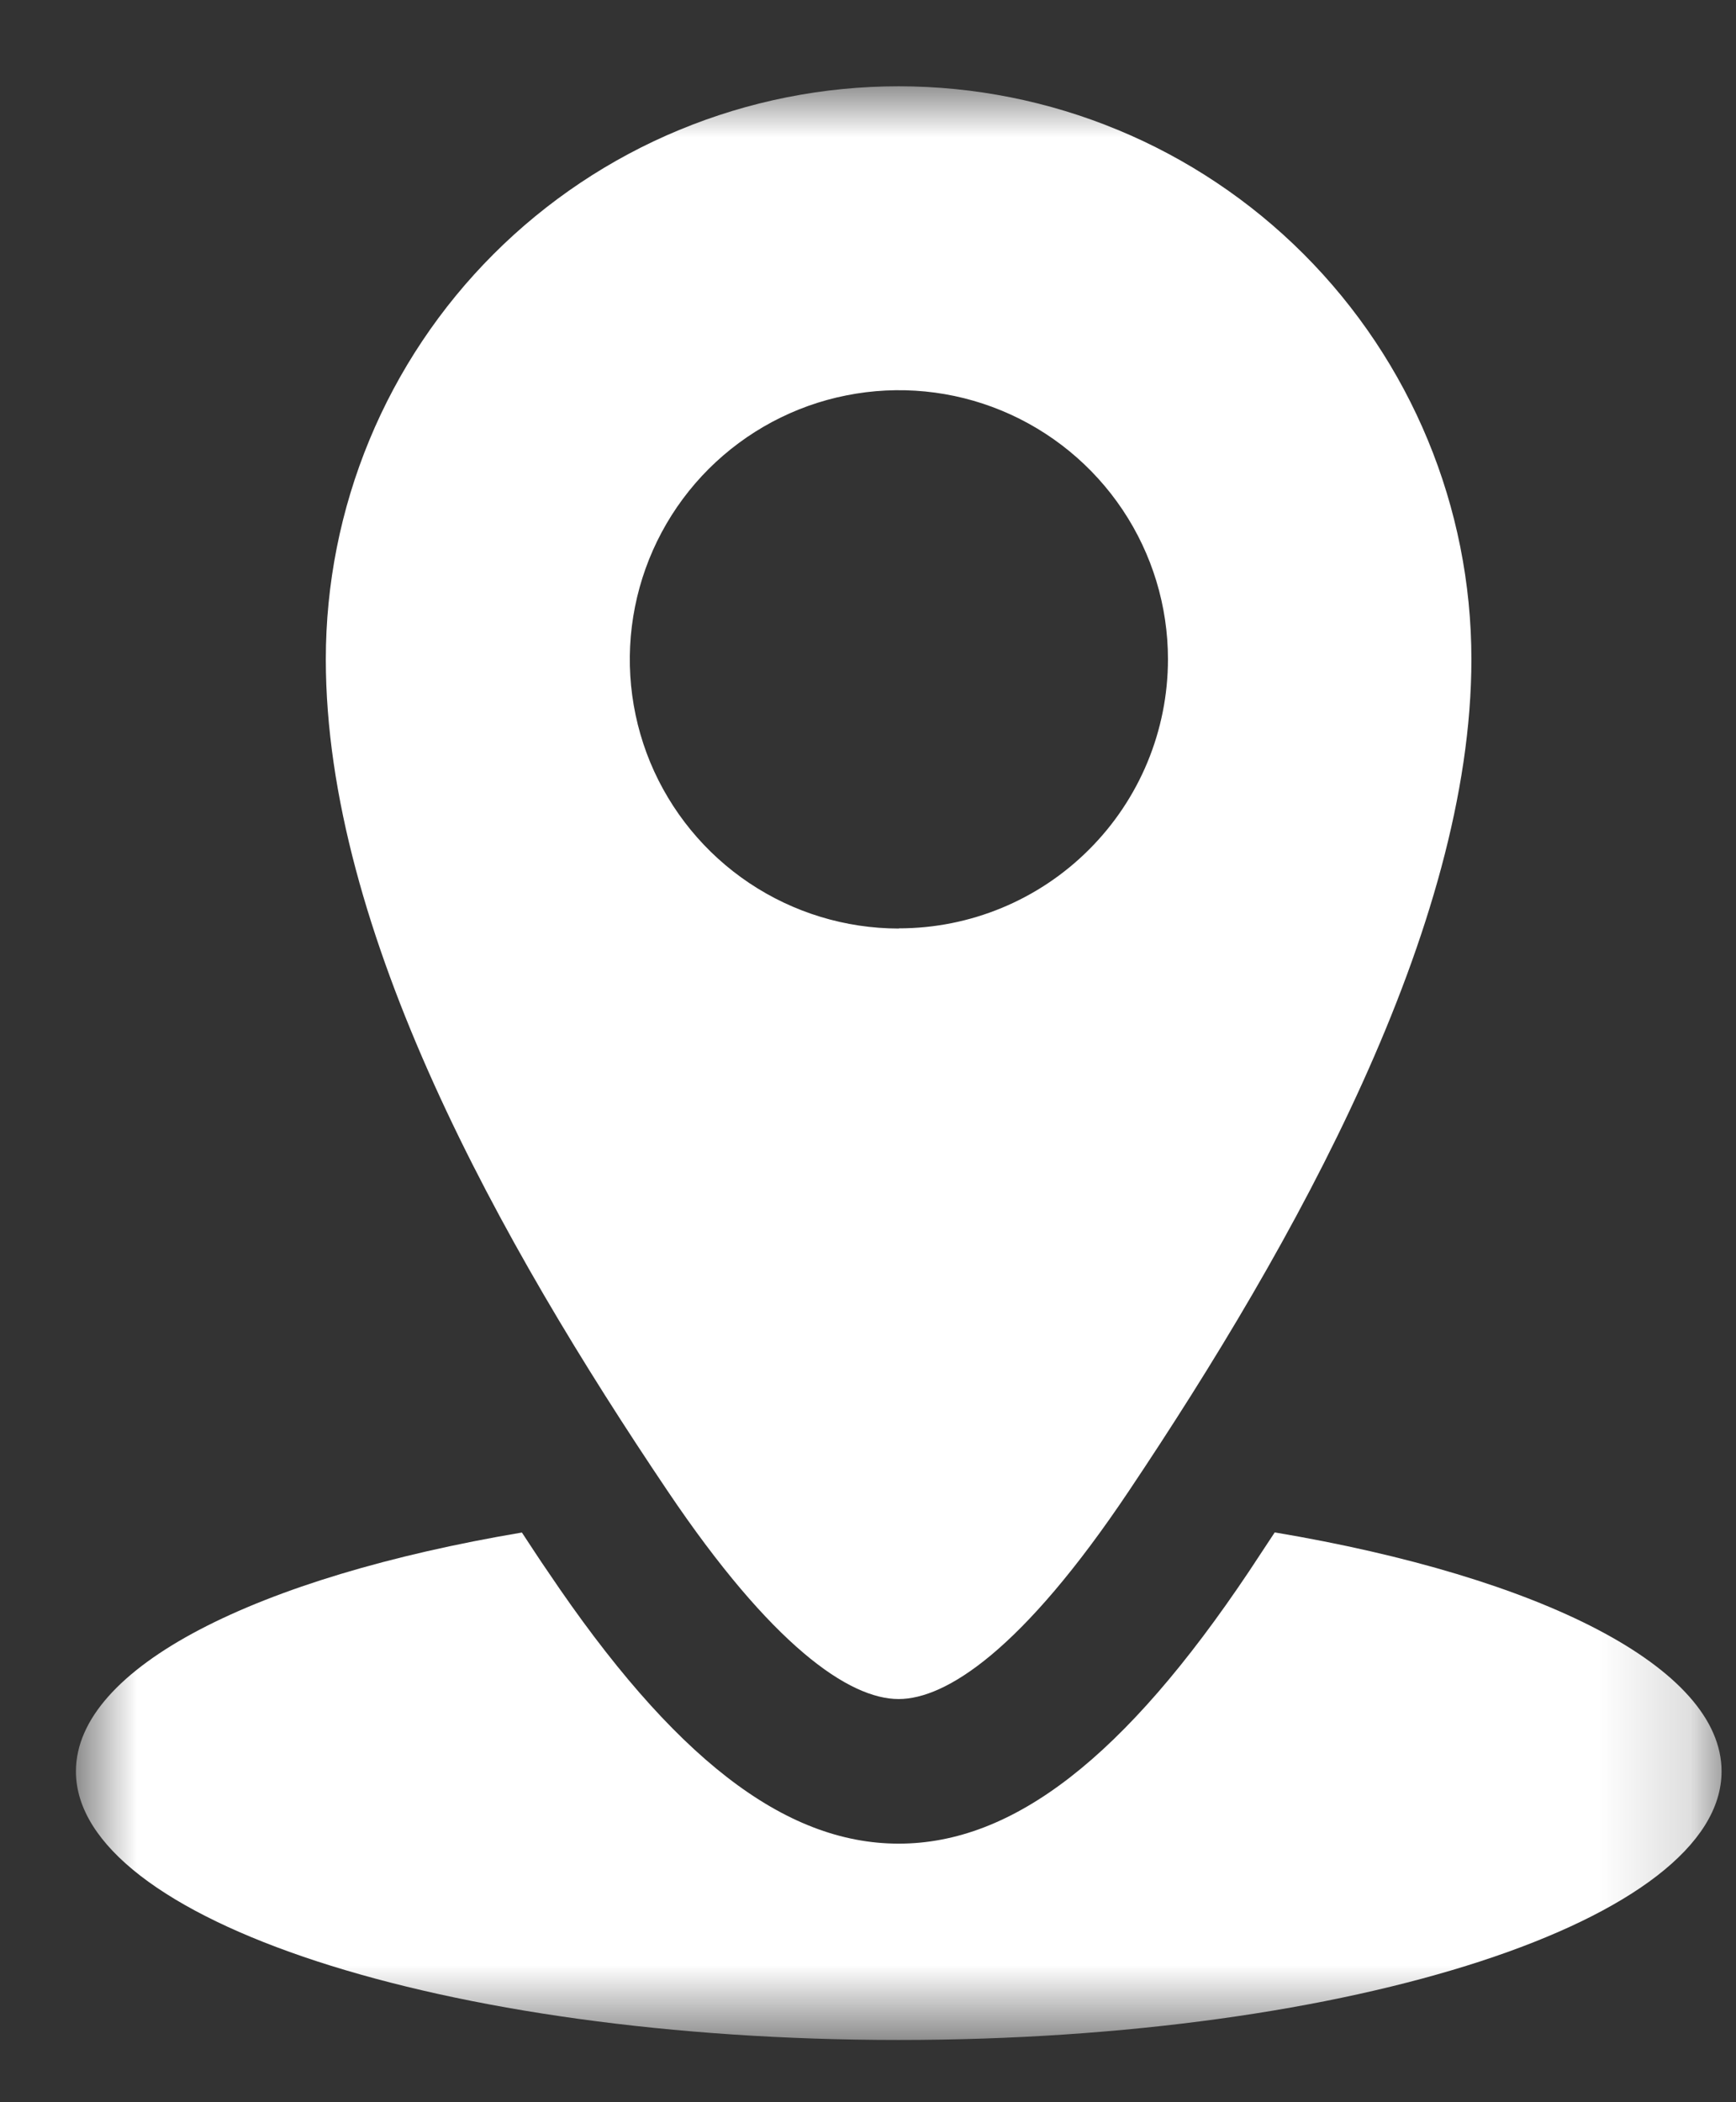
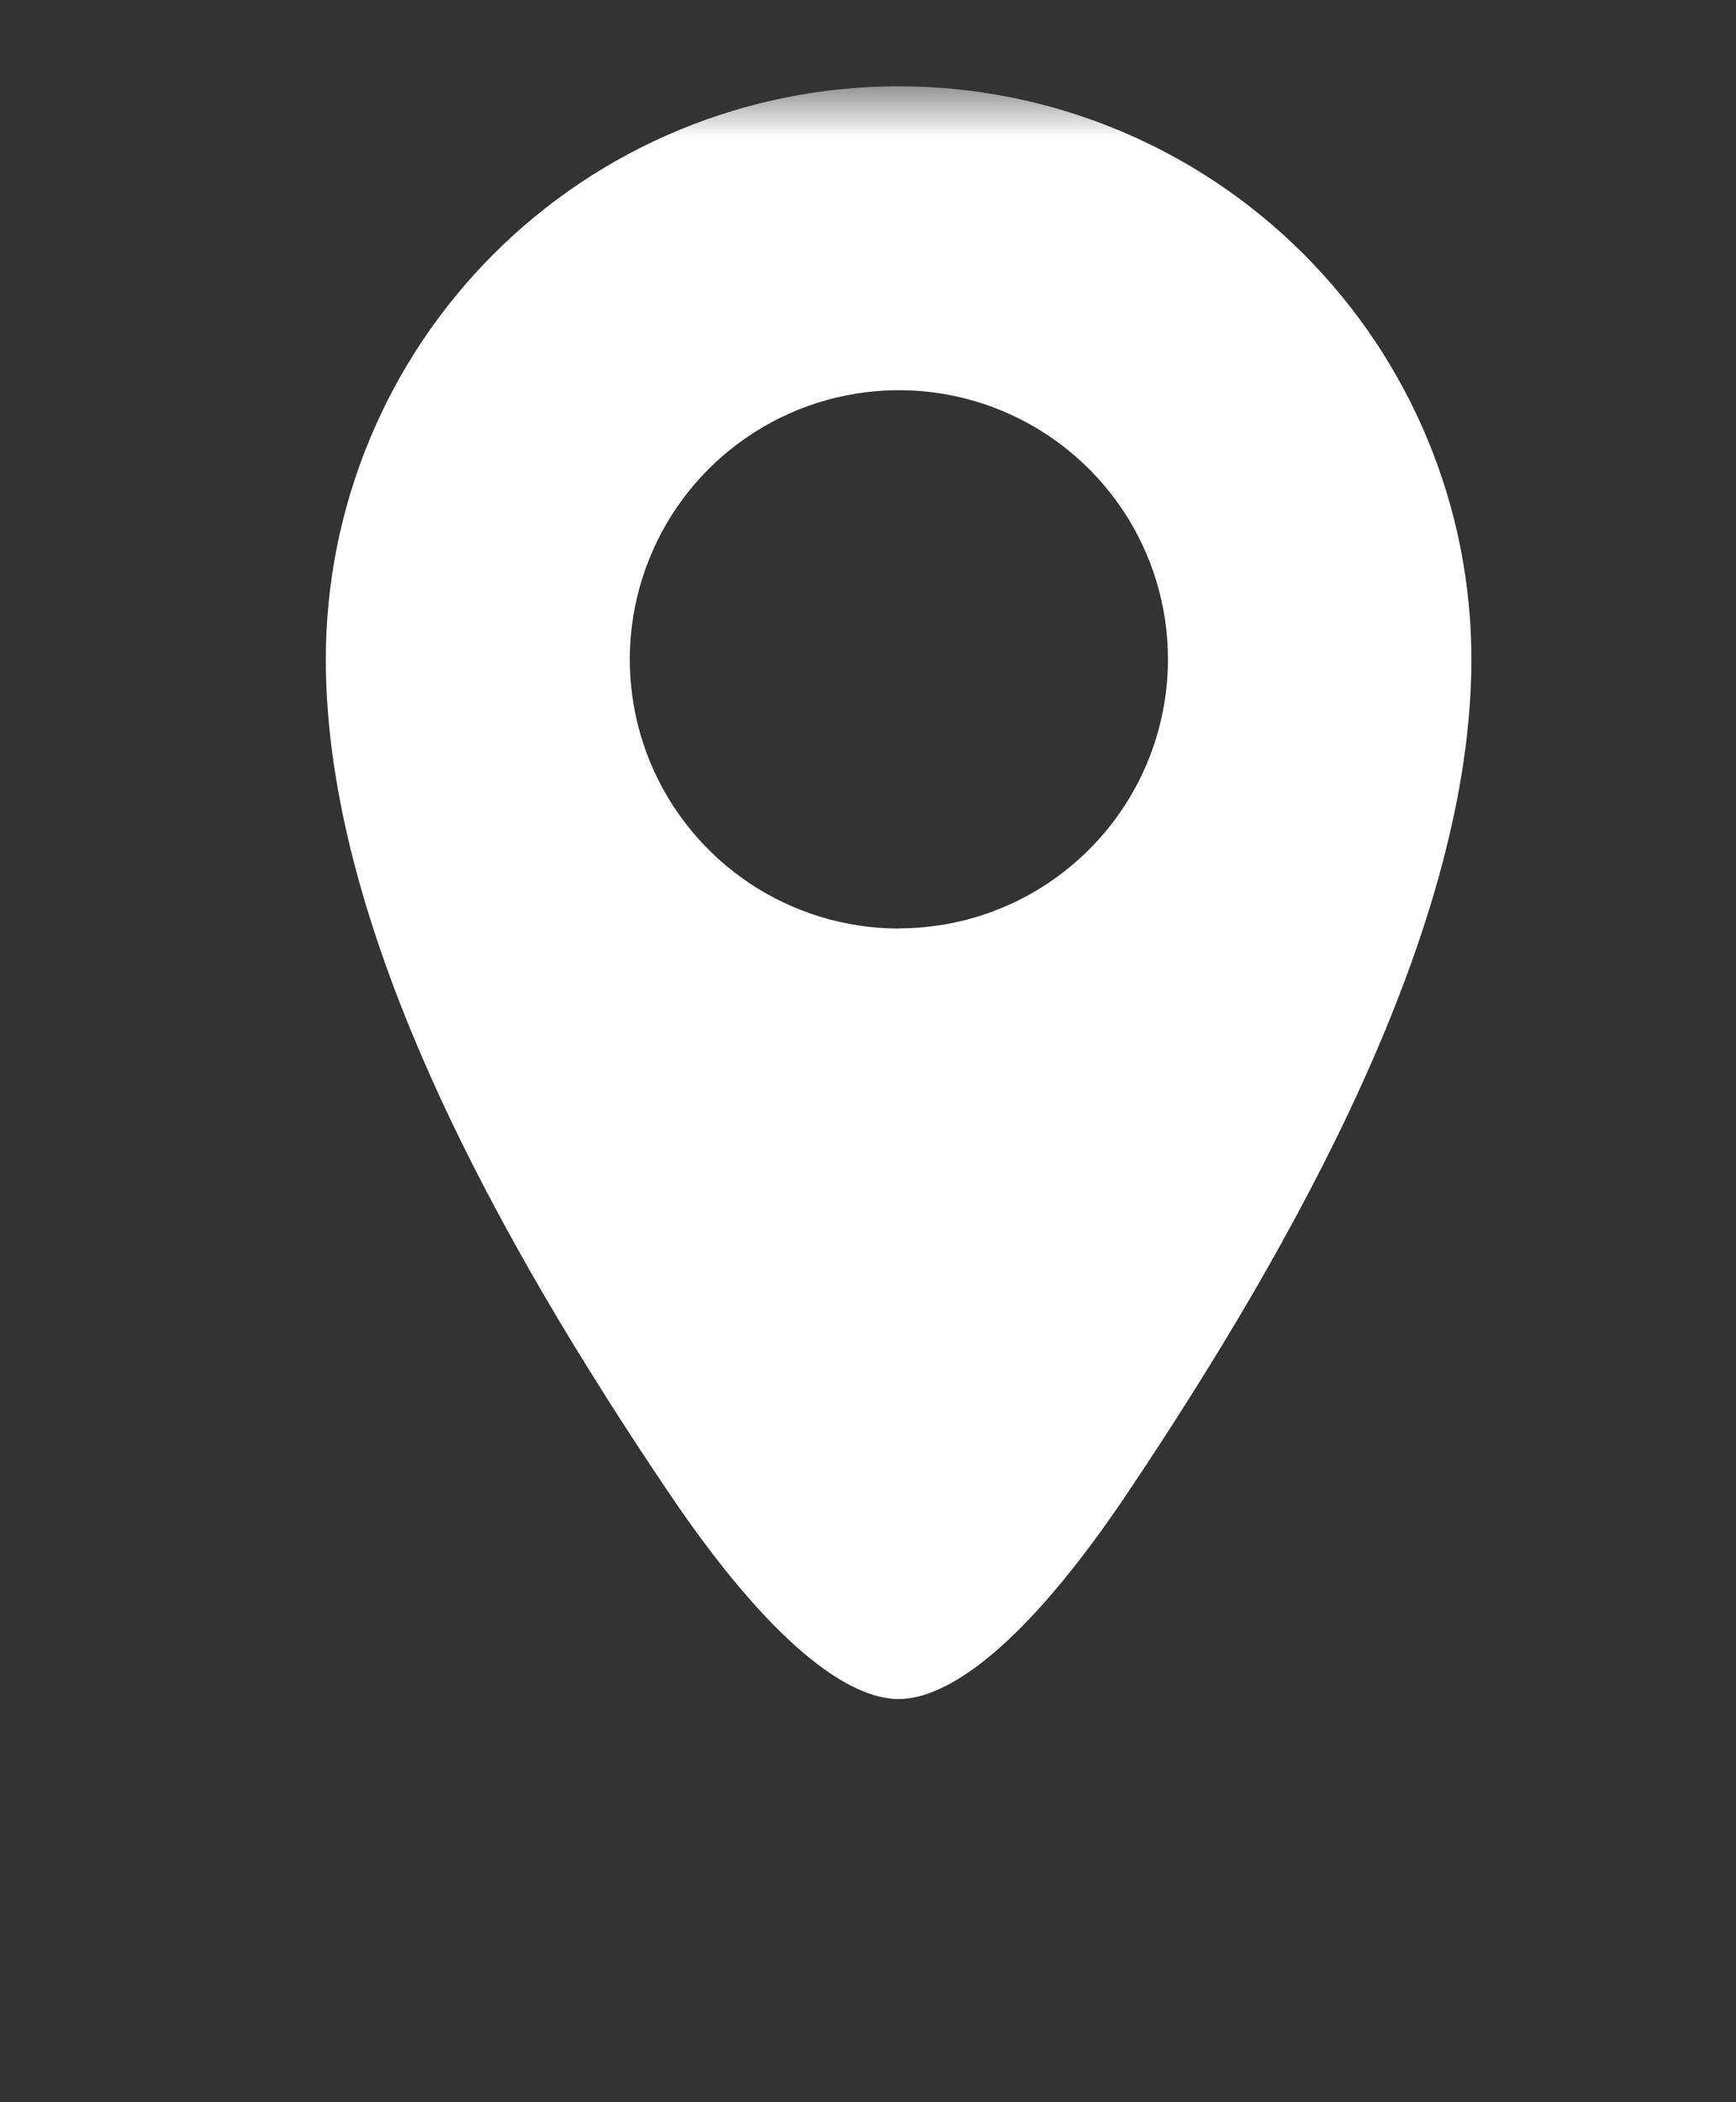
<svg xmlns="http://www.w3.org/2000/svg" width="19" height="23" viewBox="0 0 19 23" fill="none">
  <rect x="0" y="0" width="19" height="23" fill="#333333" stroke="none" />
  <mask id="mask0_1_46" style="mask-type:luminance" maskUnits="userSpaceOnUse" x="0" y="0" width="19" height="23">
-     <path d="M18.841 0.943H0.83V22.318H18.841V0.943Z" fill="white" />
+     <path d="M18.841 0.943H0.83V22.318H18.841Z" fill="white" />
  </mask>
  <g mask="url(#mask0_1_46)">
-     <path d="M13.952 16.765C13.859 16.907 13.765 17.049 13.669 17.194C12.309 19.225 11.091 20.171 9.836 20.171C8.581 20.171 7.363 19.226 5.998 17.197C5.898 17.052 5.806 16.909 5.712 16.767C2.812 17.256 0.831 18.242 0.831 19.38C0.831 21.003 4.863 22.319 9.836 22.319C14.809 22.319 18.842 21.003 18.842 19.38C18.842 18.241 16.856 17.254 13.953 16.766" fill="white" />
    <path d="M9.835 0.944C9.012 0.944 8.197 1.106 7.436 1.421C6.675 1.736 5.984 2.198 5.402 2.78C4.82 3.362 4.358 4.053 4.043 4.814C3.728 5.575 3.566 6.39 3.566 7.213C3.566 10.193 5.48 13.601 7.307 16.313C8.445 18.003 9.292 18.589 9.835 18.589C10.351 18.589 11.186 18.059 12.355 16.313C14.173 13.599 16.104 10.154 16.104 7.213C16.104 5.55 15.444 3.956 14.268 2.78C13.092 1.604 11.498 0.944 9.835 0.944ZM9.835 10.159C9.253 10.158 8.684 9.985 8.2 9.661C7.716 9.337 7.339 8.877 7.116 8.339C6.894 7.801 6.836 7.209 6.95 6.638C7.064 6.067 7.344 5.543 7.756 5.131C8.168 4.72 8.692 4.439 9.263 4.326C9.834 4.212 10.426 4.27 10.964 4.493C11.502 4.716 11.962 5.093 12.286 5.577C12.61 6.061 12.783 6.63 12.783 7.212C12.783 7.993 12.473 8.742 11.92 9.294C11.368 9.847 10.619 10.157 9.838 10.157" fill="white" />
  </g>
</svg>